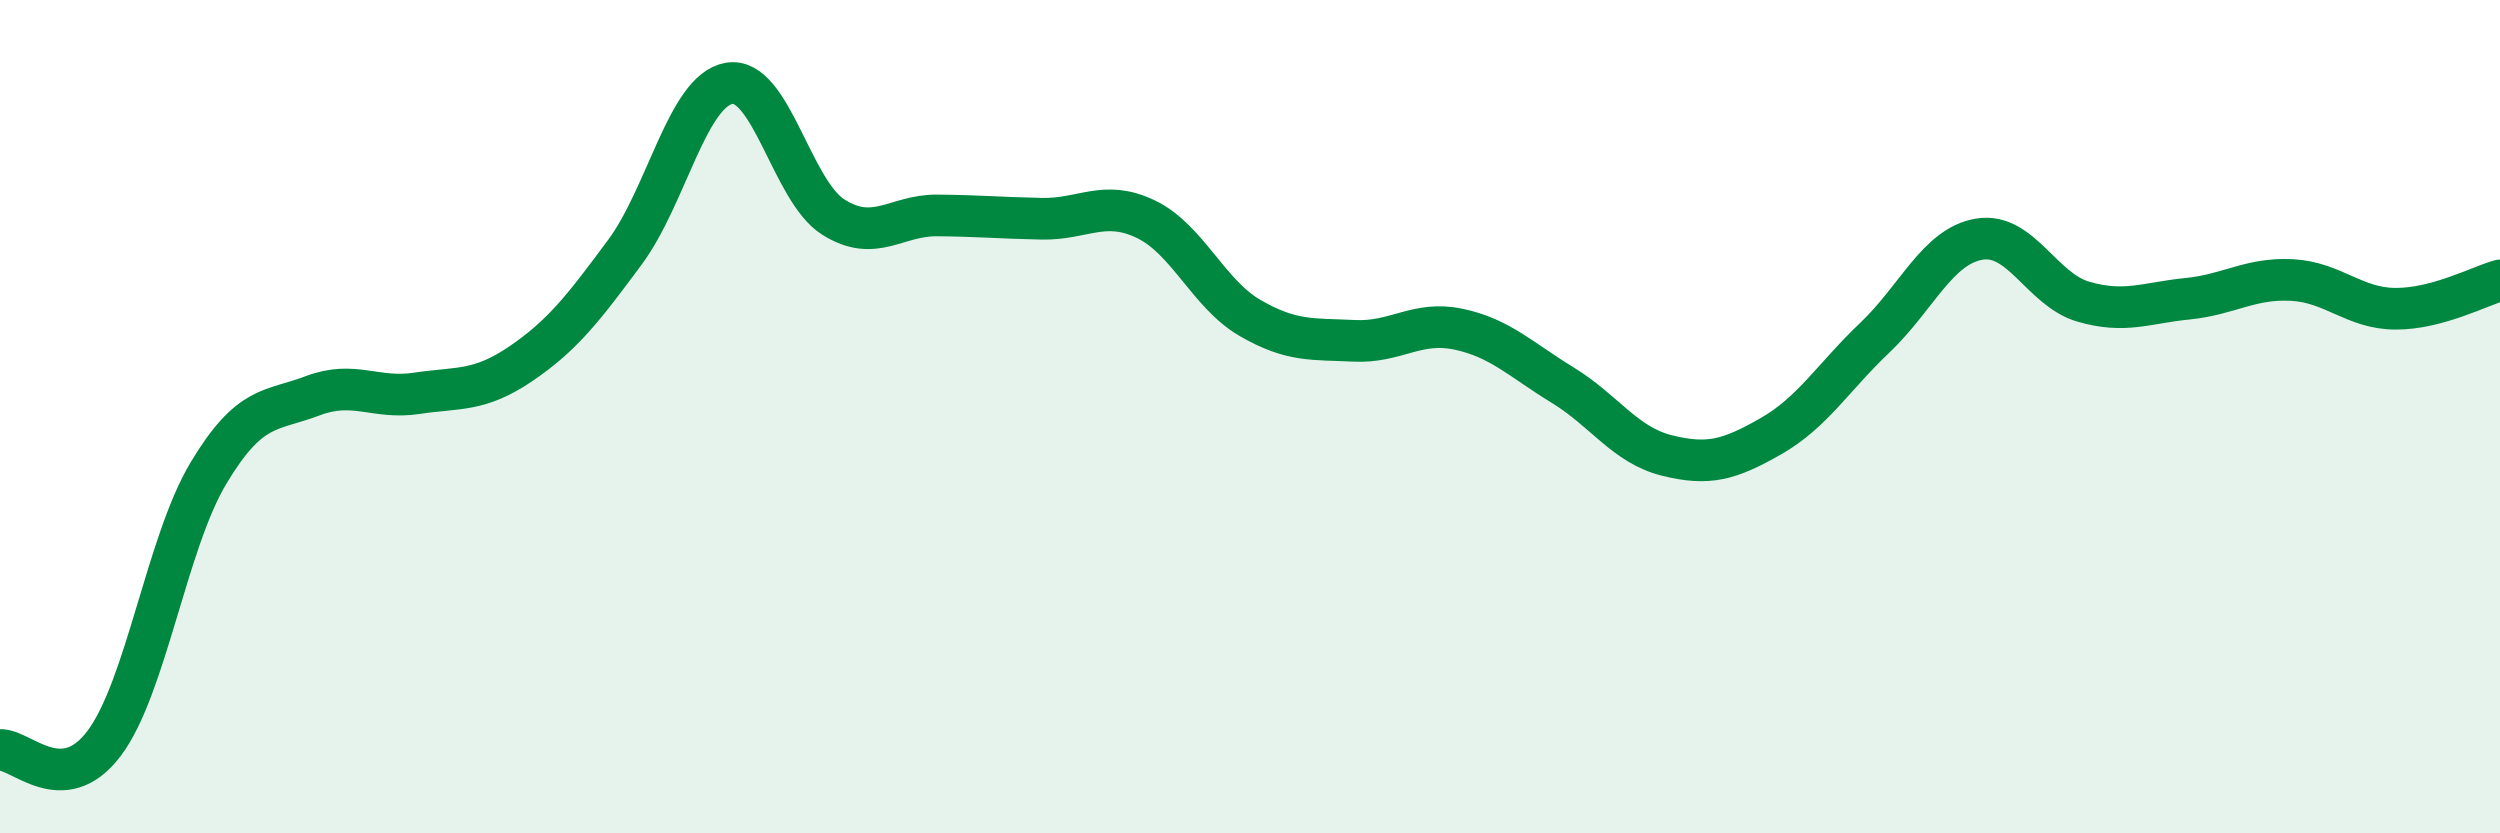
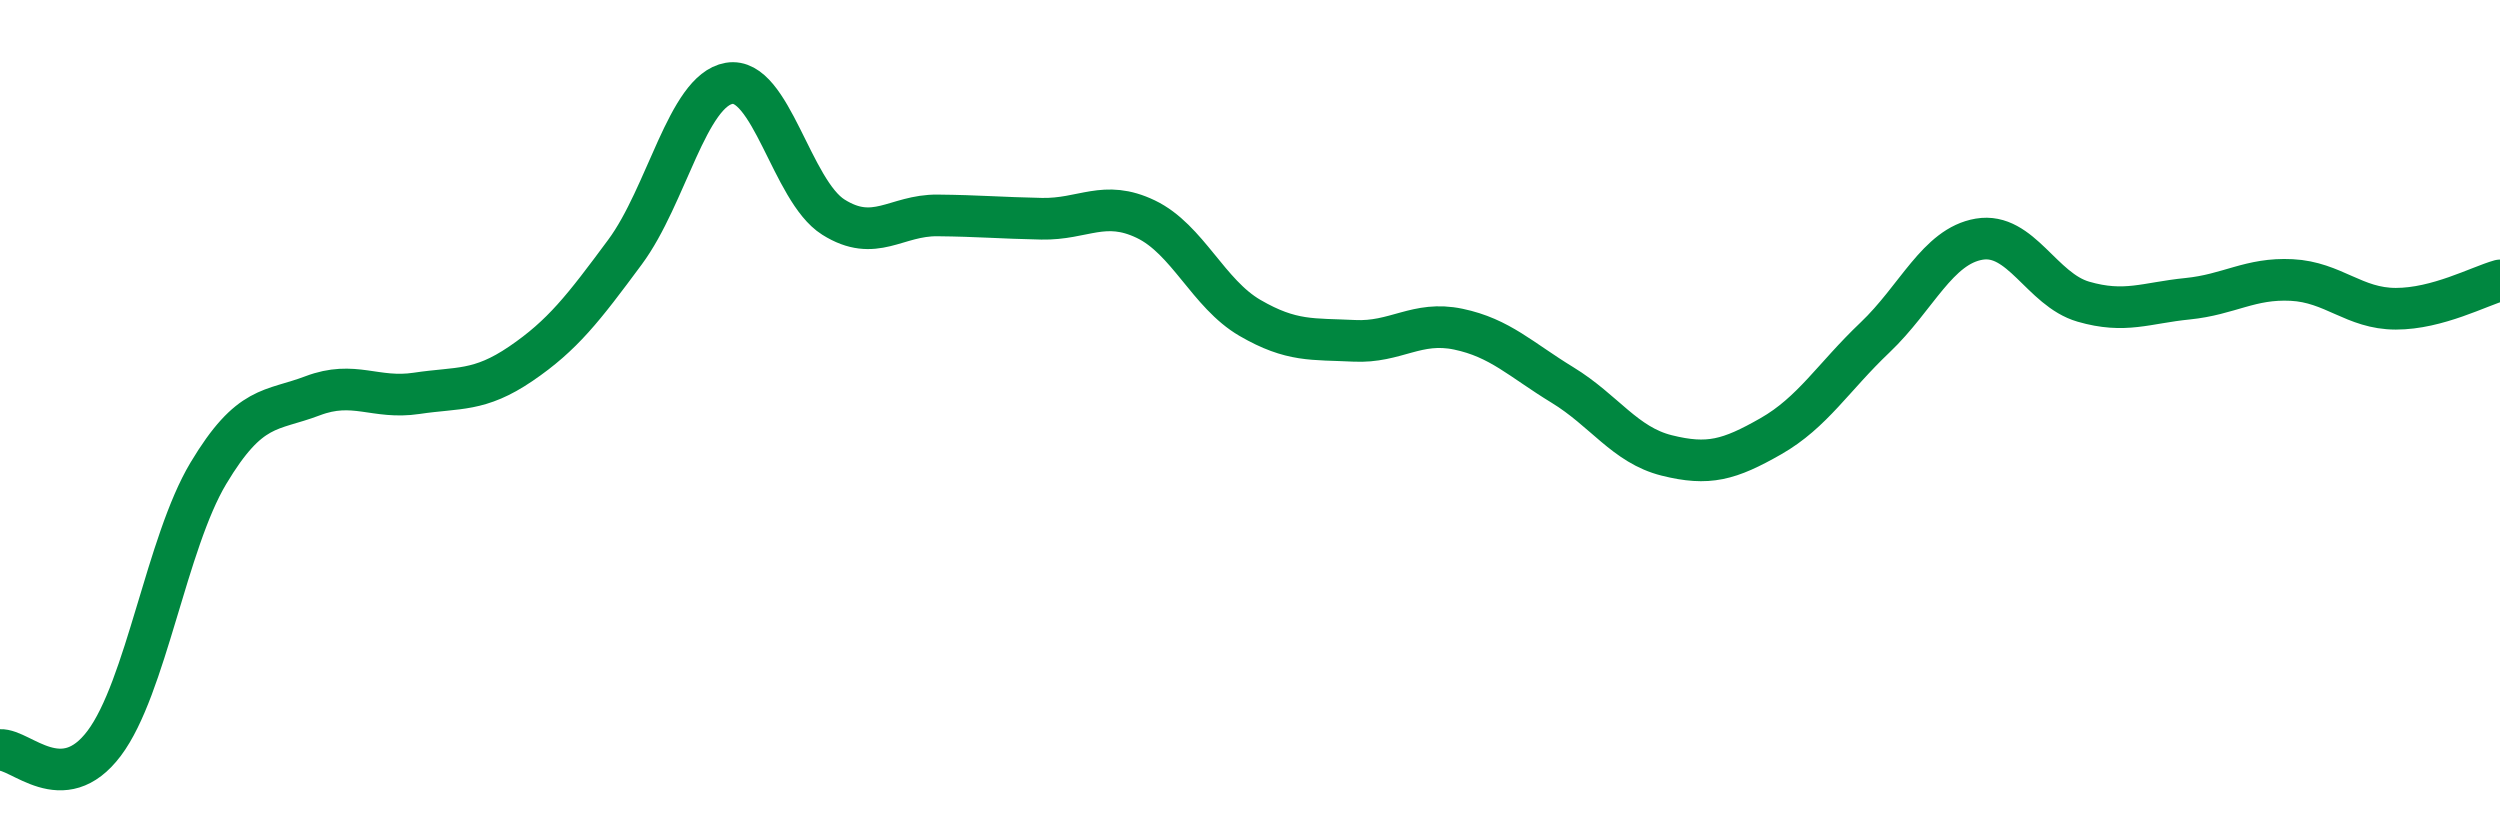
<svg xmlns="http://www.w3.org/2000/svg" width="60" height="20" viewBox="0 0 60 20">
-   <path d="M 0,18 C 0.5,17.97 1.5,19.17 2.5,17.84 C 3.5,16.51 4,13.03 5,11.36 C 6,9.69 6.5,9.88 7.5,9.5 C 8.5,9.12 9,9.59 10,9.44 C 11,9.29 11.5,9.41 12.5,8.73 C 13.5,8.05 14,7.4 15,6.05 C 16,4.7 16.5,2.17 17.5,2 C 18.5,1.83 19,4.58 20,5.21 C 21,5.84 21.5,5.16 22.5,5.17 C 23.5,5.18 24,5.23 25,5.25 C 26,5.27 26.5,4.78 27.5,5.26 C 28.5,5.74 29,7.05 30,7.63 C 31,8.21 31.5,8.13 32.5,8.18 C 33.5,8.23 34,7.69 35,7.9 C 36,8.11 36.5,8.63 37.5,9.24 C 38.5,9.85 39,10.68 40,10.93 C 41,11.18 41.5,11.04 42.5,10.47 C 43.5,9.9 44,9.05 45,8.1 C 46,7.15 46.5,5.91 47.5,5.74 C 48.5,5.57 49,6.95 50,7.24 C 51,7.53 51.5,7.27 52.5,7.17 C 53.5,7.07 54,6.67 55,6.72 C 56,6.77 56.5,7.41 57.5,7.41 C 58.5,7.41 59.5,6.87 60,6.73L60 20L0 20Z" fill="#008740" opacity="0.1" stroke-linecap="round" stroke-linejoin="round" />
  <path d="M 0,18 C 0.5,17.97 1.5,19.17 2.5,17.84 C 3.5,16.51 4,13.03 5,11.36 C 6,9.69 6.5,9.88 7.5,9.5 C 8.5,9.12 9,9.59 10,9.44 C 11,9.29 11.5,9.41 12.5,8.73 C 13.5,8.05 14,7.4 15,6.05 C 16,4.7 16.5,2.17 17.5,2 C 18.5,1.83 19,4.58 20,5.21 C 21,5.84 21.5,5.16 22.5,5.17 C 23.5,5.18 24,5.23 25,5.25 C 26,5.27 26.5,4.78 27.5,5.26 C 28.5,5.74 29,7.05 30,7.63 C 31,8.21 31.5,8.13 32.5,8.18 C 33.5,8.23 34,7.69 35,7.9 C 36,8.11 36.5,8.63 37.5,9.24 C 38.5,9.85 39,10.68 40,10.93 C 41,11.18 41.5,11.04 42.5,10.47 C 43.5,9.9 44,9.05 45,8.1 C 46,7.15 46.5,5.91 47.5,5.74 C 48.5,5.57 49,6.95 50,7.24 C 51,7.53 51.5,7.27 52.5,7.17 C 53.5,7.07 54,6.67 55,6.72 C 56,6.77 56.5,7.41 57.5,7.41 C 58.5,7.41 59.5,6.87 60,6.73" stroke="#008740" stroke-width="1" fill="none" stroke-linecap="round" stroke-linejoin="round" />
</svg>